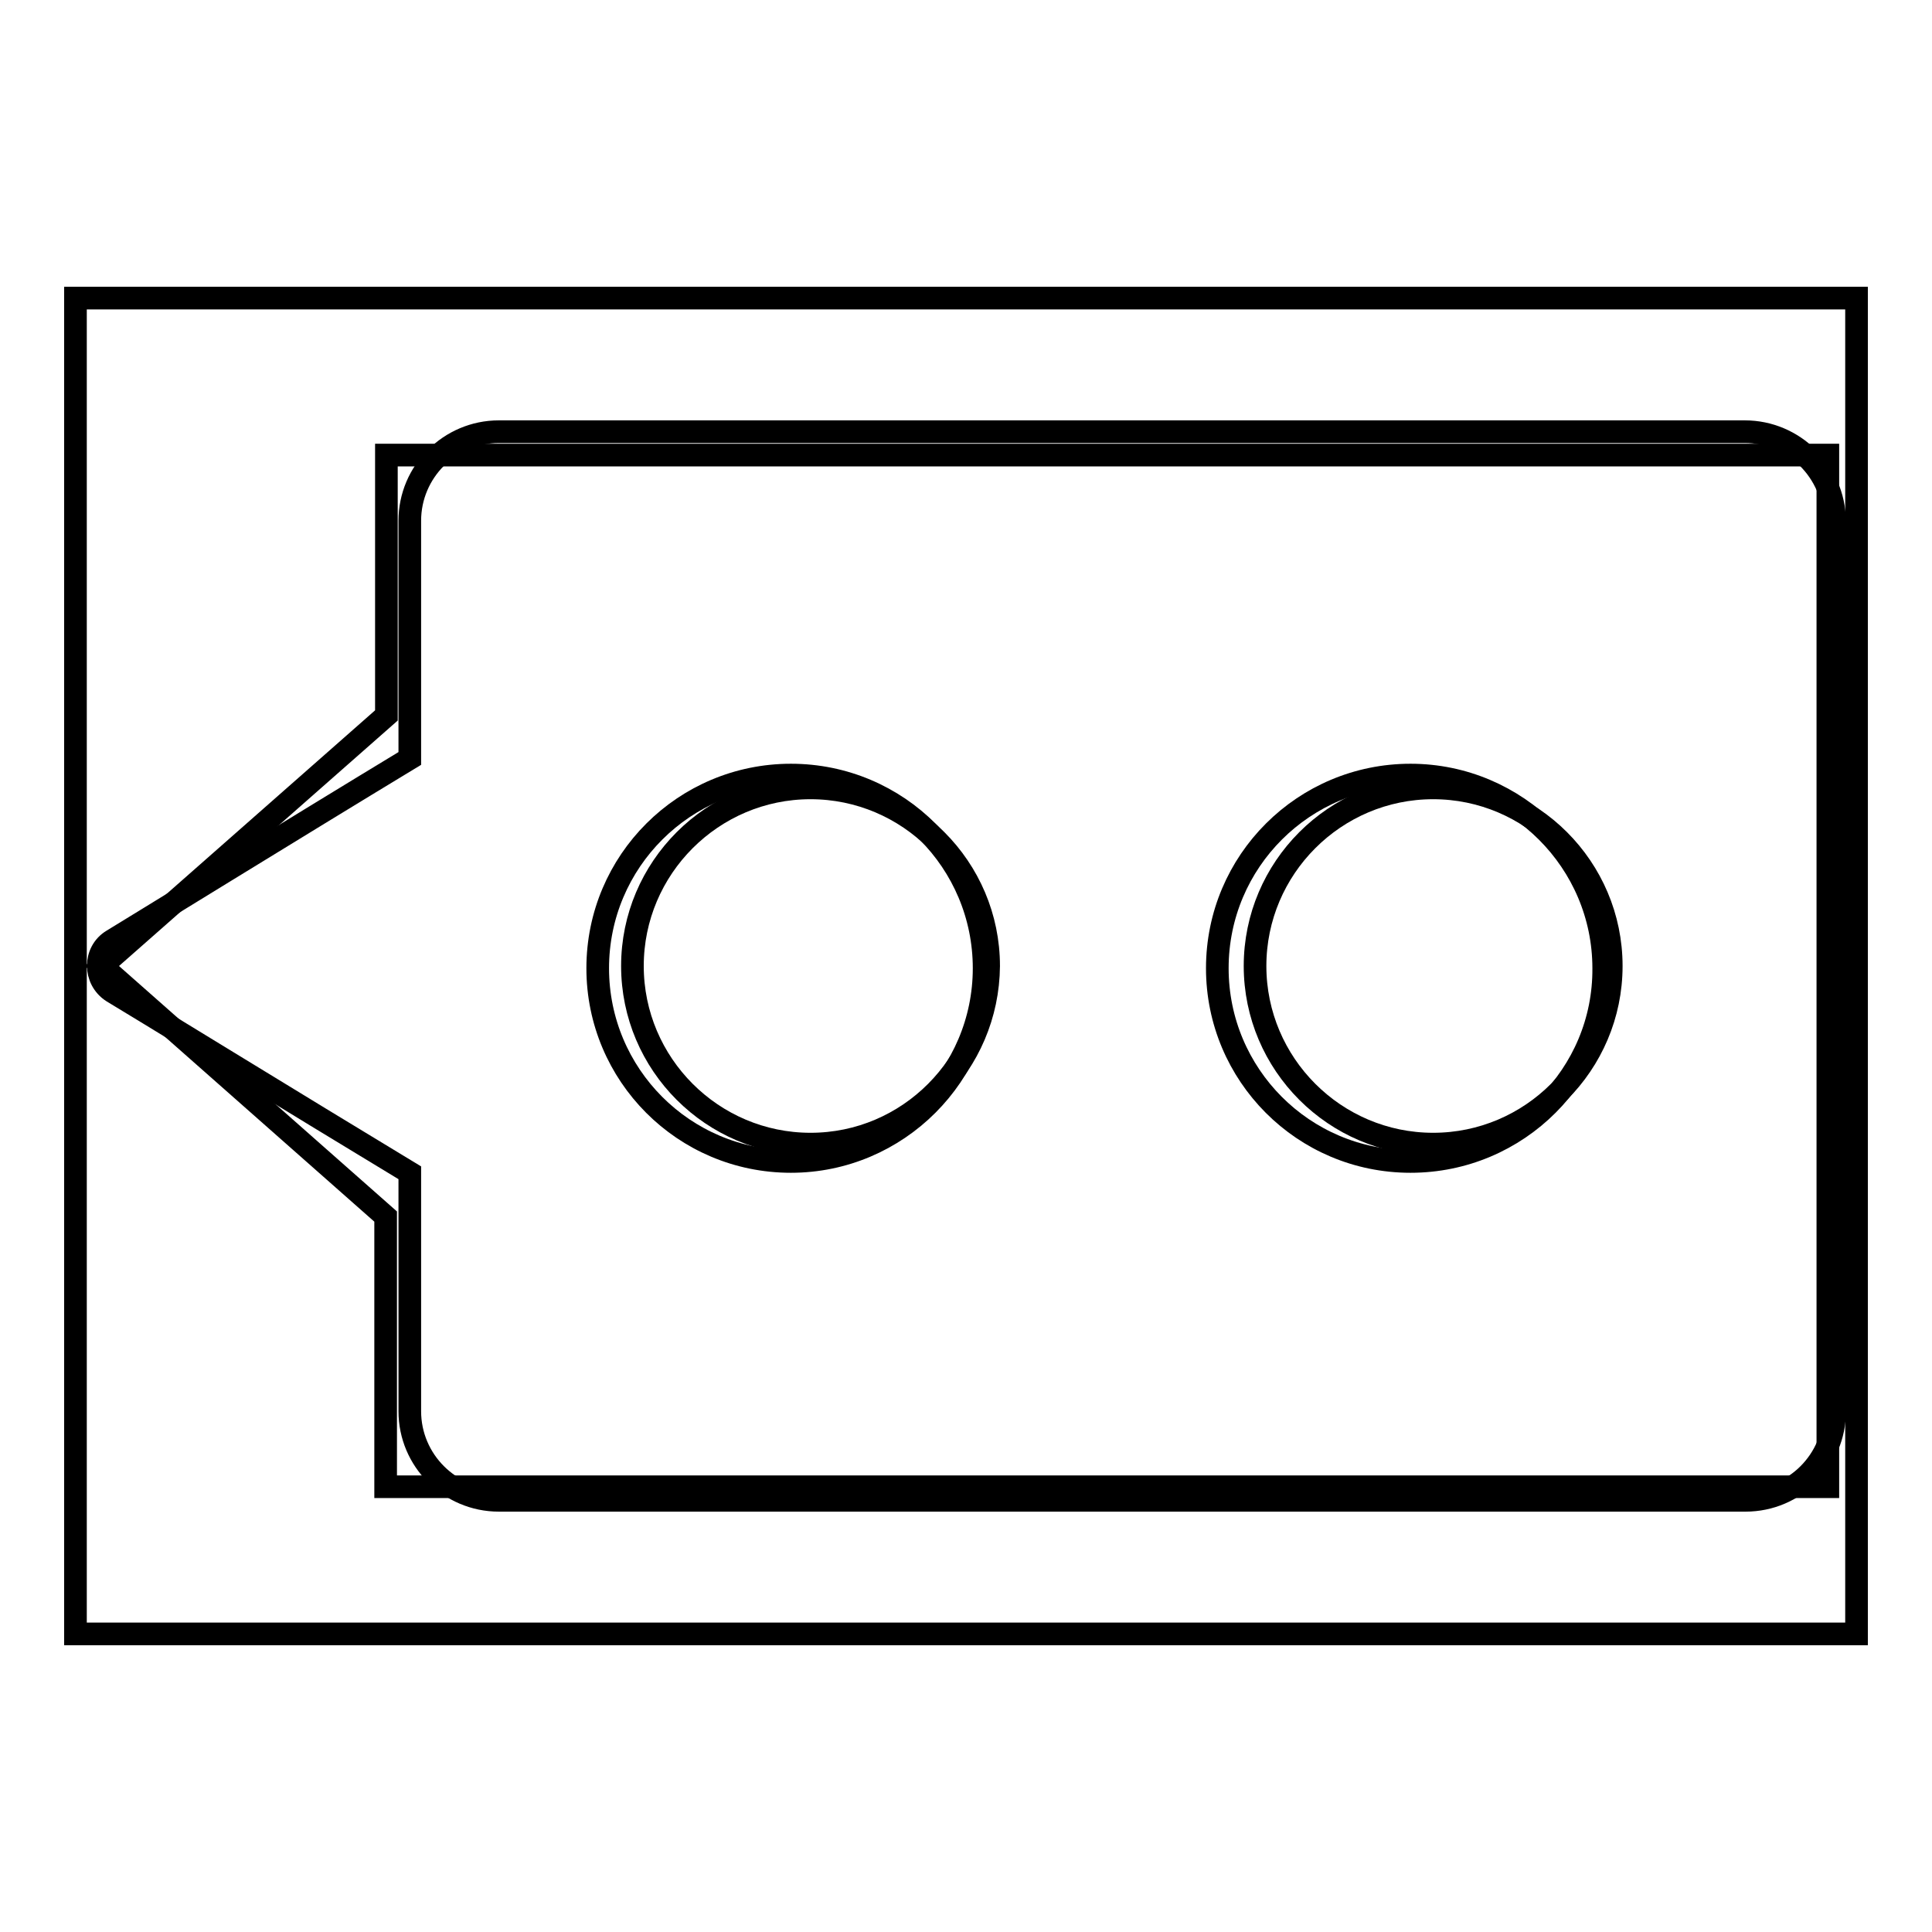
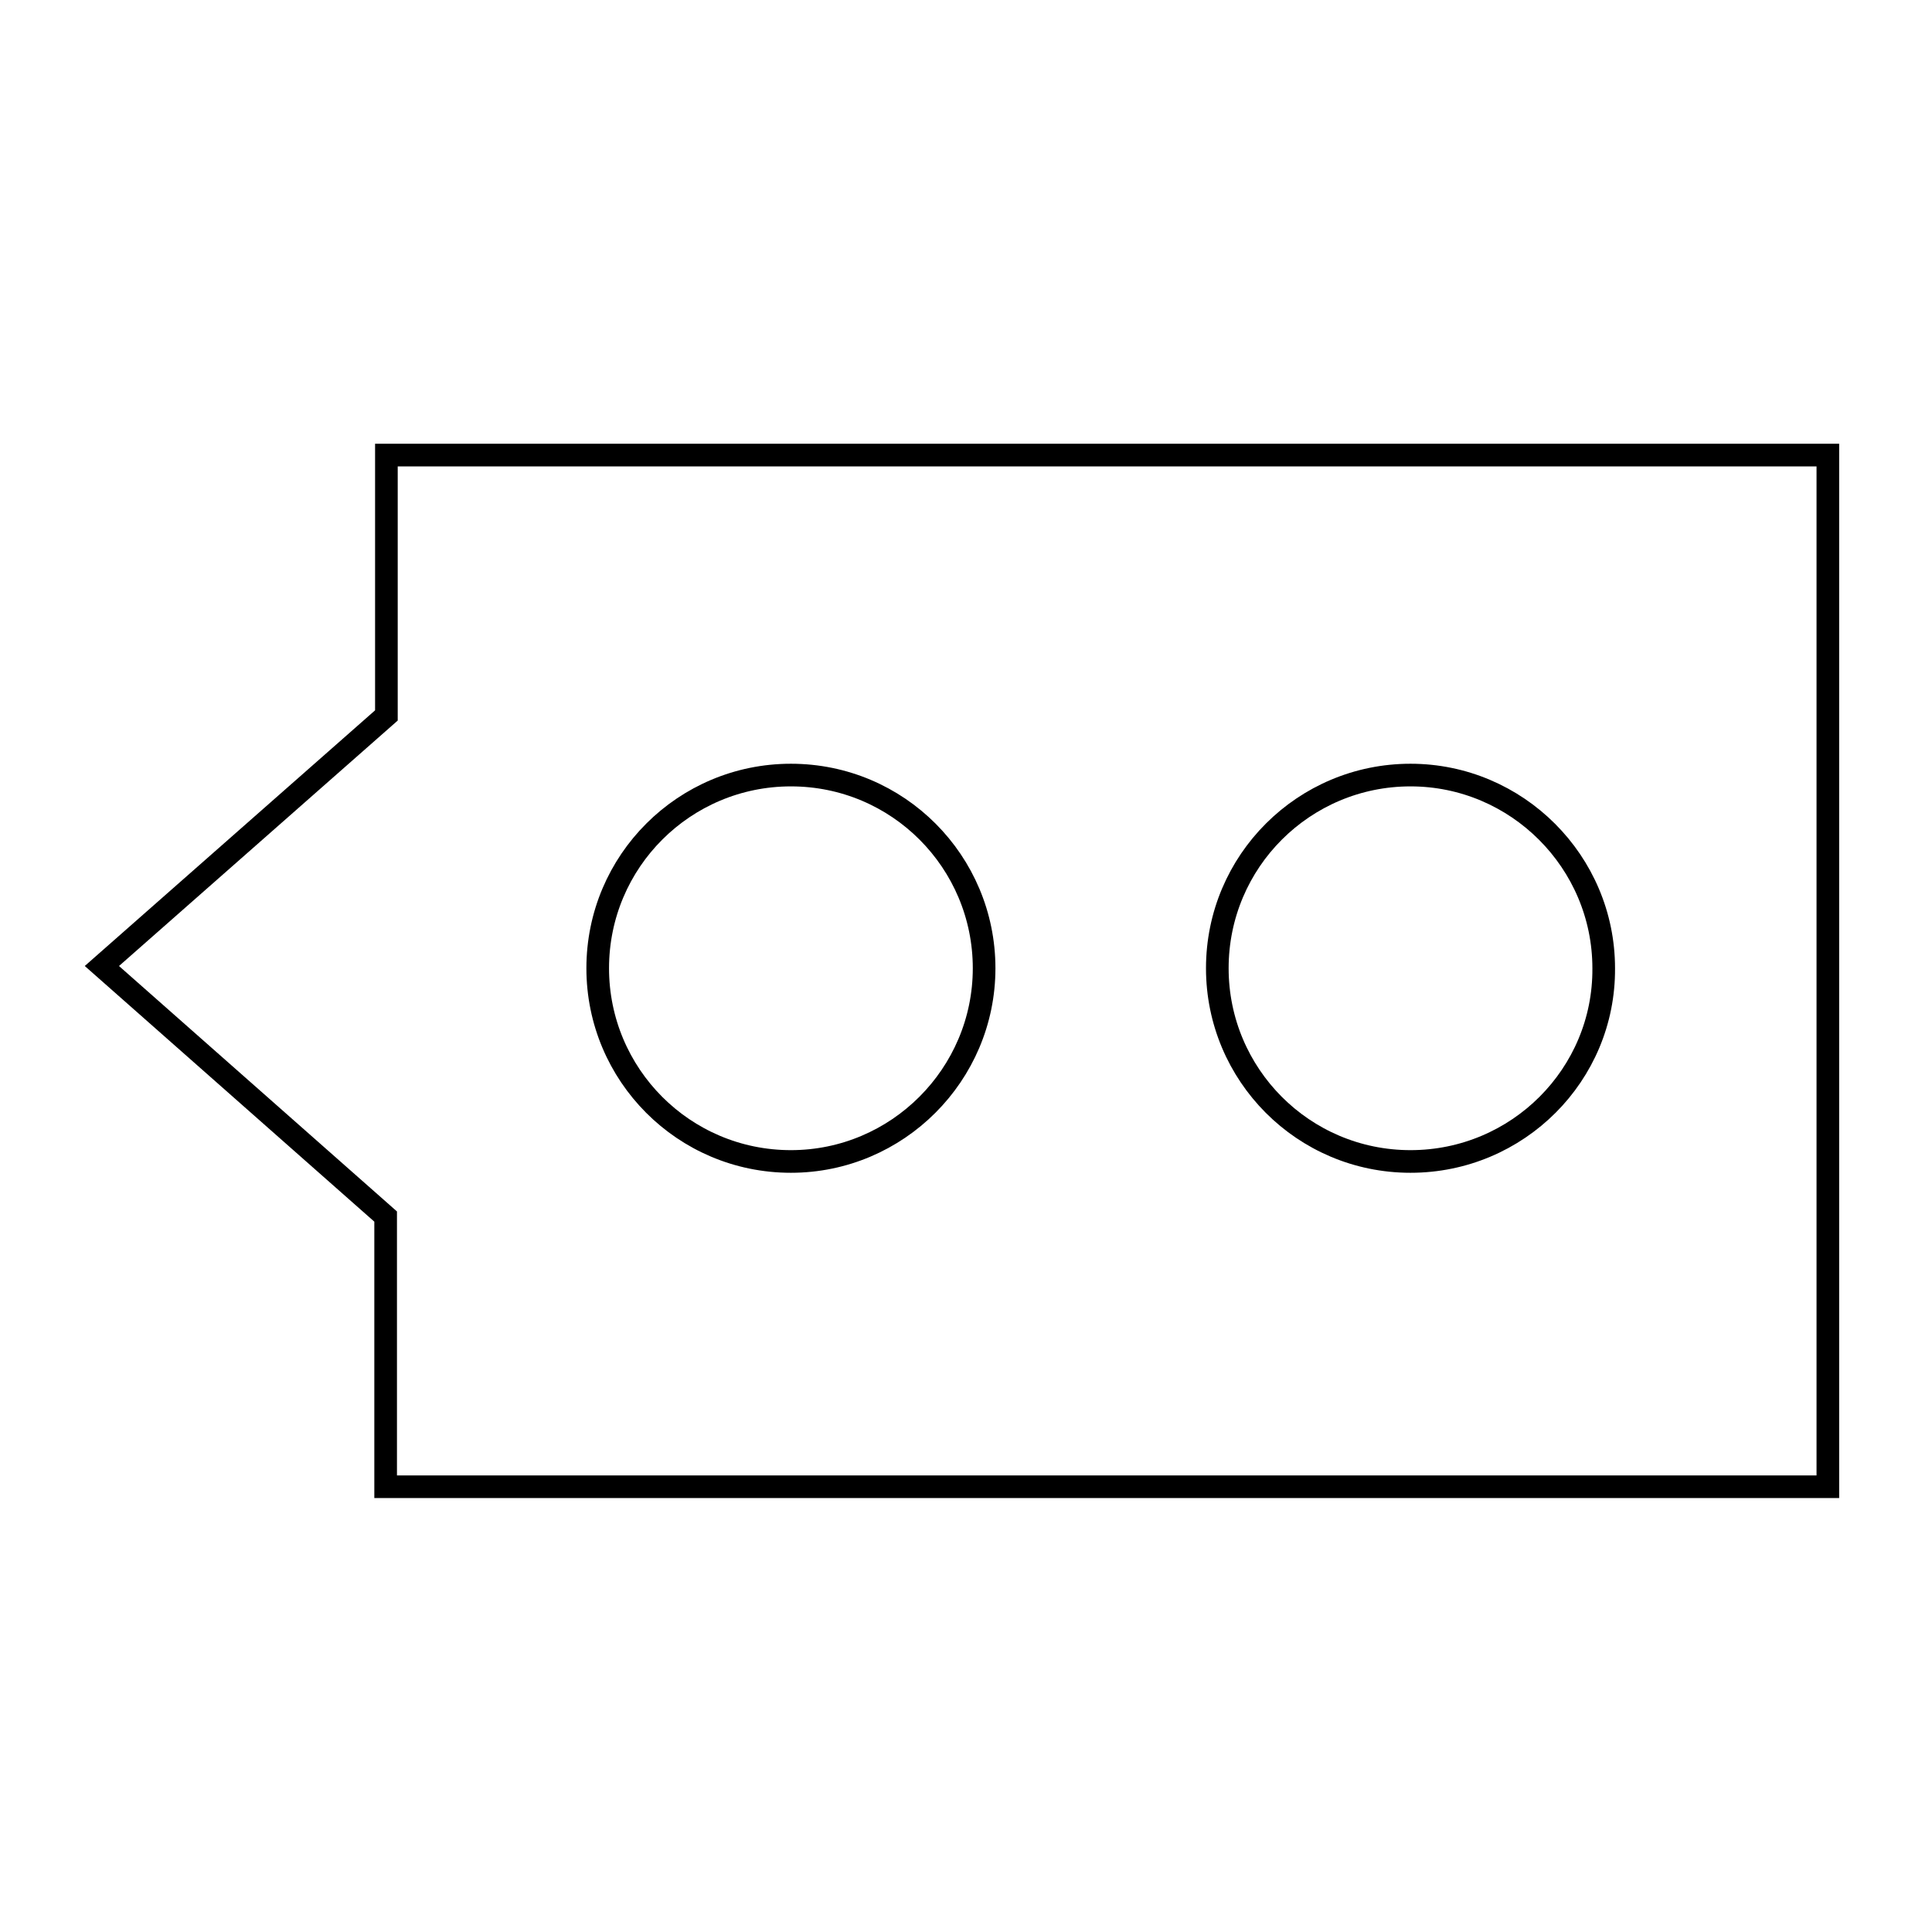
<svg xmlns="http://www.w3.org/2000/svg" version="1.1" x="0px" y="0px" viewBox="0 0 256 256" enable-background="new 0 0 256 256" xml:space="preserve">
  <g>
    <g>
      <path stroke-width="3" fill-opacity="0" stroke="#000000" d="M51.2,60.3v34.5L13.5,128l37.6,33.2v35.8h191.1V60.3H51.2L51.2,60.3z M104.8,153.9c-14.2,0-25.6-11.5-25.6-25.6c0-14.2,11.5-25.6,25.6-25.6c14.2,0,25.6,11.5,25.6,25.6C130.4,142.4,118.9,153.9,104.8,153.9L104.8,153.9z M186.9,153.9c-14.2,0-25.6-11.5-25.6-25.6c0-14.2,11.5-25.6,25.6-25.6s25.6,11.5,25.6,25.6C212.6,142.4,201.1,153.9,186.9,153.9L186.9,153.9z" />
-       <path stroke-width="3" fill-opacity="0" stroke="#000000" d="M10,39.5h236v177H10V39.5z" />
-       <path stroke-width="3" fill-opacity="0" stroke="#000000" d="M231.2,57.2H66.1c-6.5,0-11.8,5.3-11.8,11.8v31.5c-14.7,8.9-37.4,22.9-39.4,24.1c-2.5,1.5-2.5,5.2,0,6.8c2.7,1.6,25,15.3,39.4,24V187c0,6.5,5.3,11.8,11.8,11.8h165.2c6.5,0,11.8-5.3,11.8-11.8V69C243,62.5,237.7,57.2,231.2,57.2z M107.4,151.6c-13,0-23.6-10.6-23.6-23.6c0-13,10.6-23.6,23.6-23.6S131,115,131,128C130.9,141,120.4,151.6,107.4,151.6z M189.9,151.6c-13,0-23.6-10.6-23.6-23.6c0-13,10.6-23.6,23.6-23.6s23.6,10.6,23.6,23.6S202.9,151.6,189.9,151.6z" />
    </g>
  </g>
</svg>